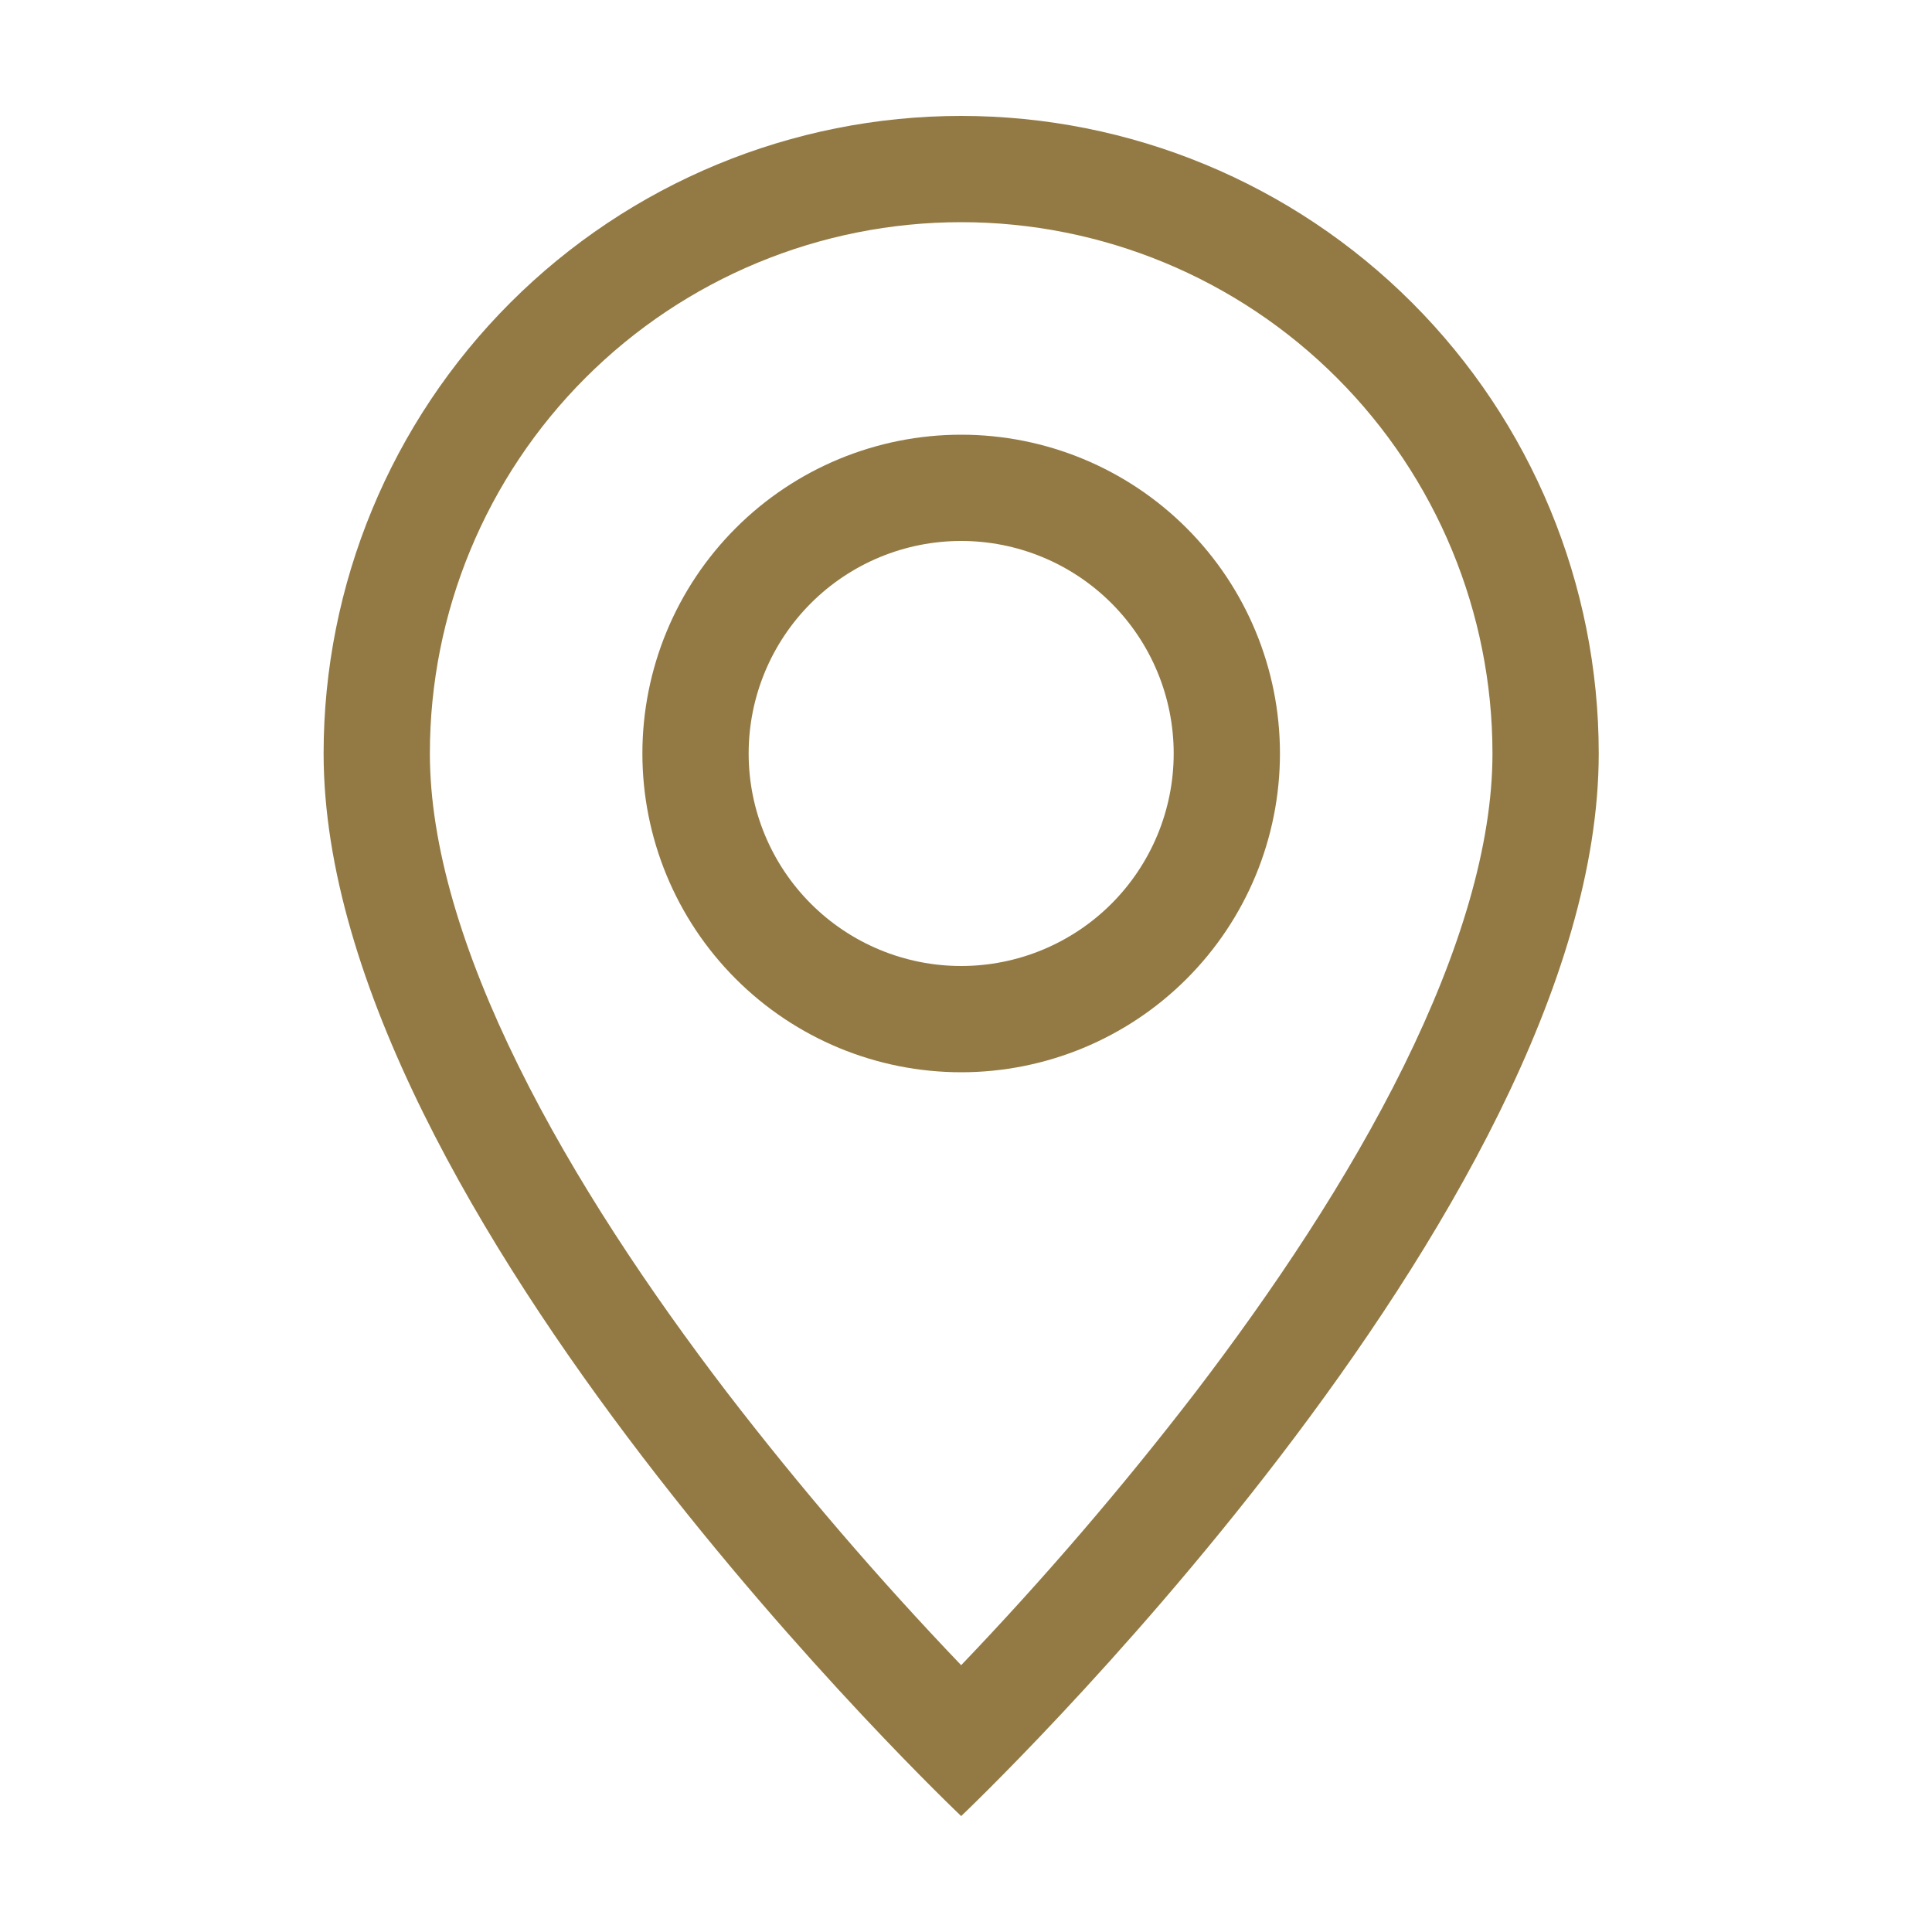
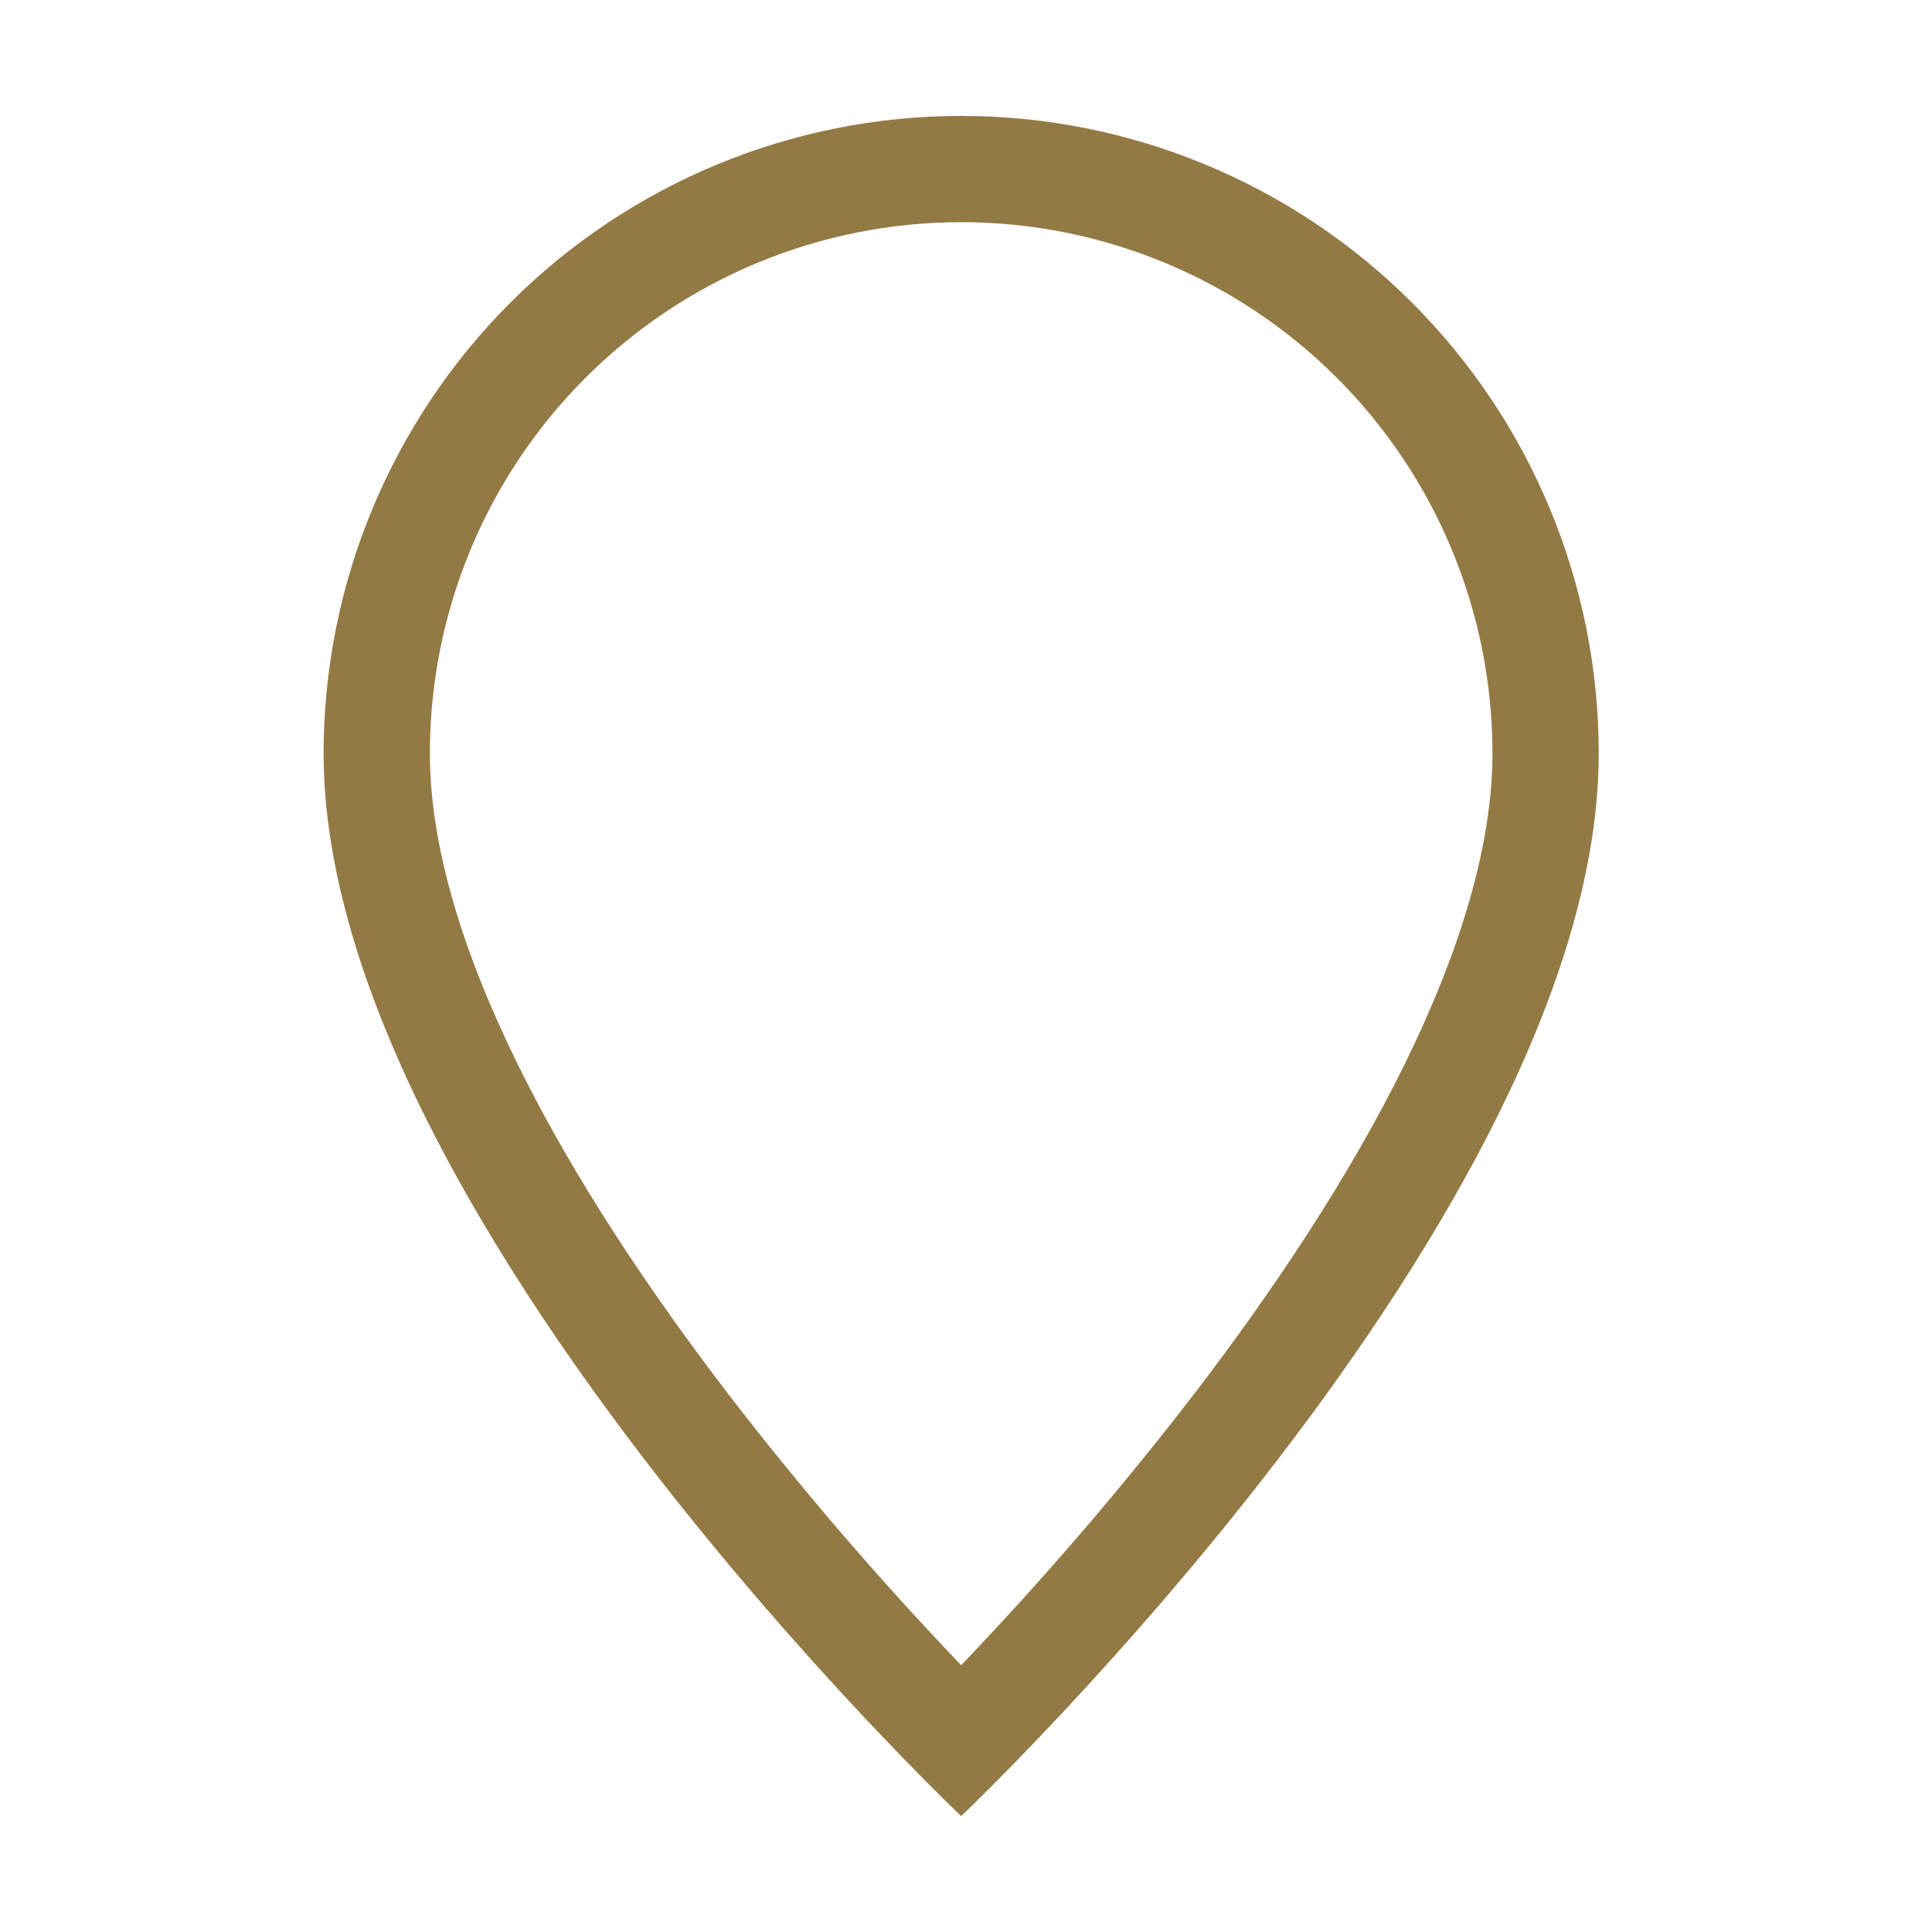
<svg xmlns="http://www.w3.org/2000/svg" width="100" height="100" viewBox="0 0 100 100" fill="none">
  <path d="M72.663 55.17C69.781 61.011 65.876 66.83 61.883 72.055C58.095 76.981 54.045 81.699 49.75 86.19C45.455 81.7 41.405 76.981 37.617 72.055C33.624 66.83 29.719 61.011 26.837 55.17C23.922 49.269 22.25 43.741 22.25 39C22.25 31.706 25.147 24.712 30.305 19.555C35.462 14.397 42.456 11.5 49.75 11.5C57.044 11.5 64.038 14.397 69.195 19.555C74.353 24.712 77.25 31.706 77.25 39C77.25 43.741 75.573 49.269 72.663 55.17ZM49.75 94C49.75 94 82.75 62.727 82.75 39C82.75 30.248 79.273 21.854 73.085 15.665C66.896 9.477 58.502 6 49.75 6C40.998 6 32.604 9.477 26.416 15.665C20.227 21.854 16.75 30.248 16.75 39C16.75 62.727 49.75 94 49.75 94Z" fill="#937A44" />
-   <path d="M49.75 50C46.833 50 44.035 48.841 41.972 46.778C39.909 44.715 38.75 41.917 38.75 39C38.75 36.083 39.909 33.285 41.972 31.222C44.035 29.159 46.833 28 49.75 28C52.667 28 55.465 29.159 57.528 31.222C59.591 33.285 60.75 36.083 60.75 39C60.75 41.917 59.591 44.715 57.528 46.778C55.465 48.841 52.667 50 49.75 50ZM49.75 55.5C54.126 55.5 58.323 53.762 61.417 50.667C64.512 47.573 66.25 43.376 66.25 39C66.25 34.624 64.512 30.427 61.417 27.333C58.323 24.238 54.126 22.5 49.75 22.5C45.374 22.5 41.177 24.238 38.083 27.333C34.988 30.427 33.25 34.624 33.25 39C33.25 43.376 34.988 47.573 38.083 50.667C41.177 53.762 45.374 55.5 49.75 55.5V55.5Z" fill="#937A44" />
</svg>